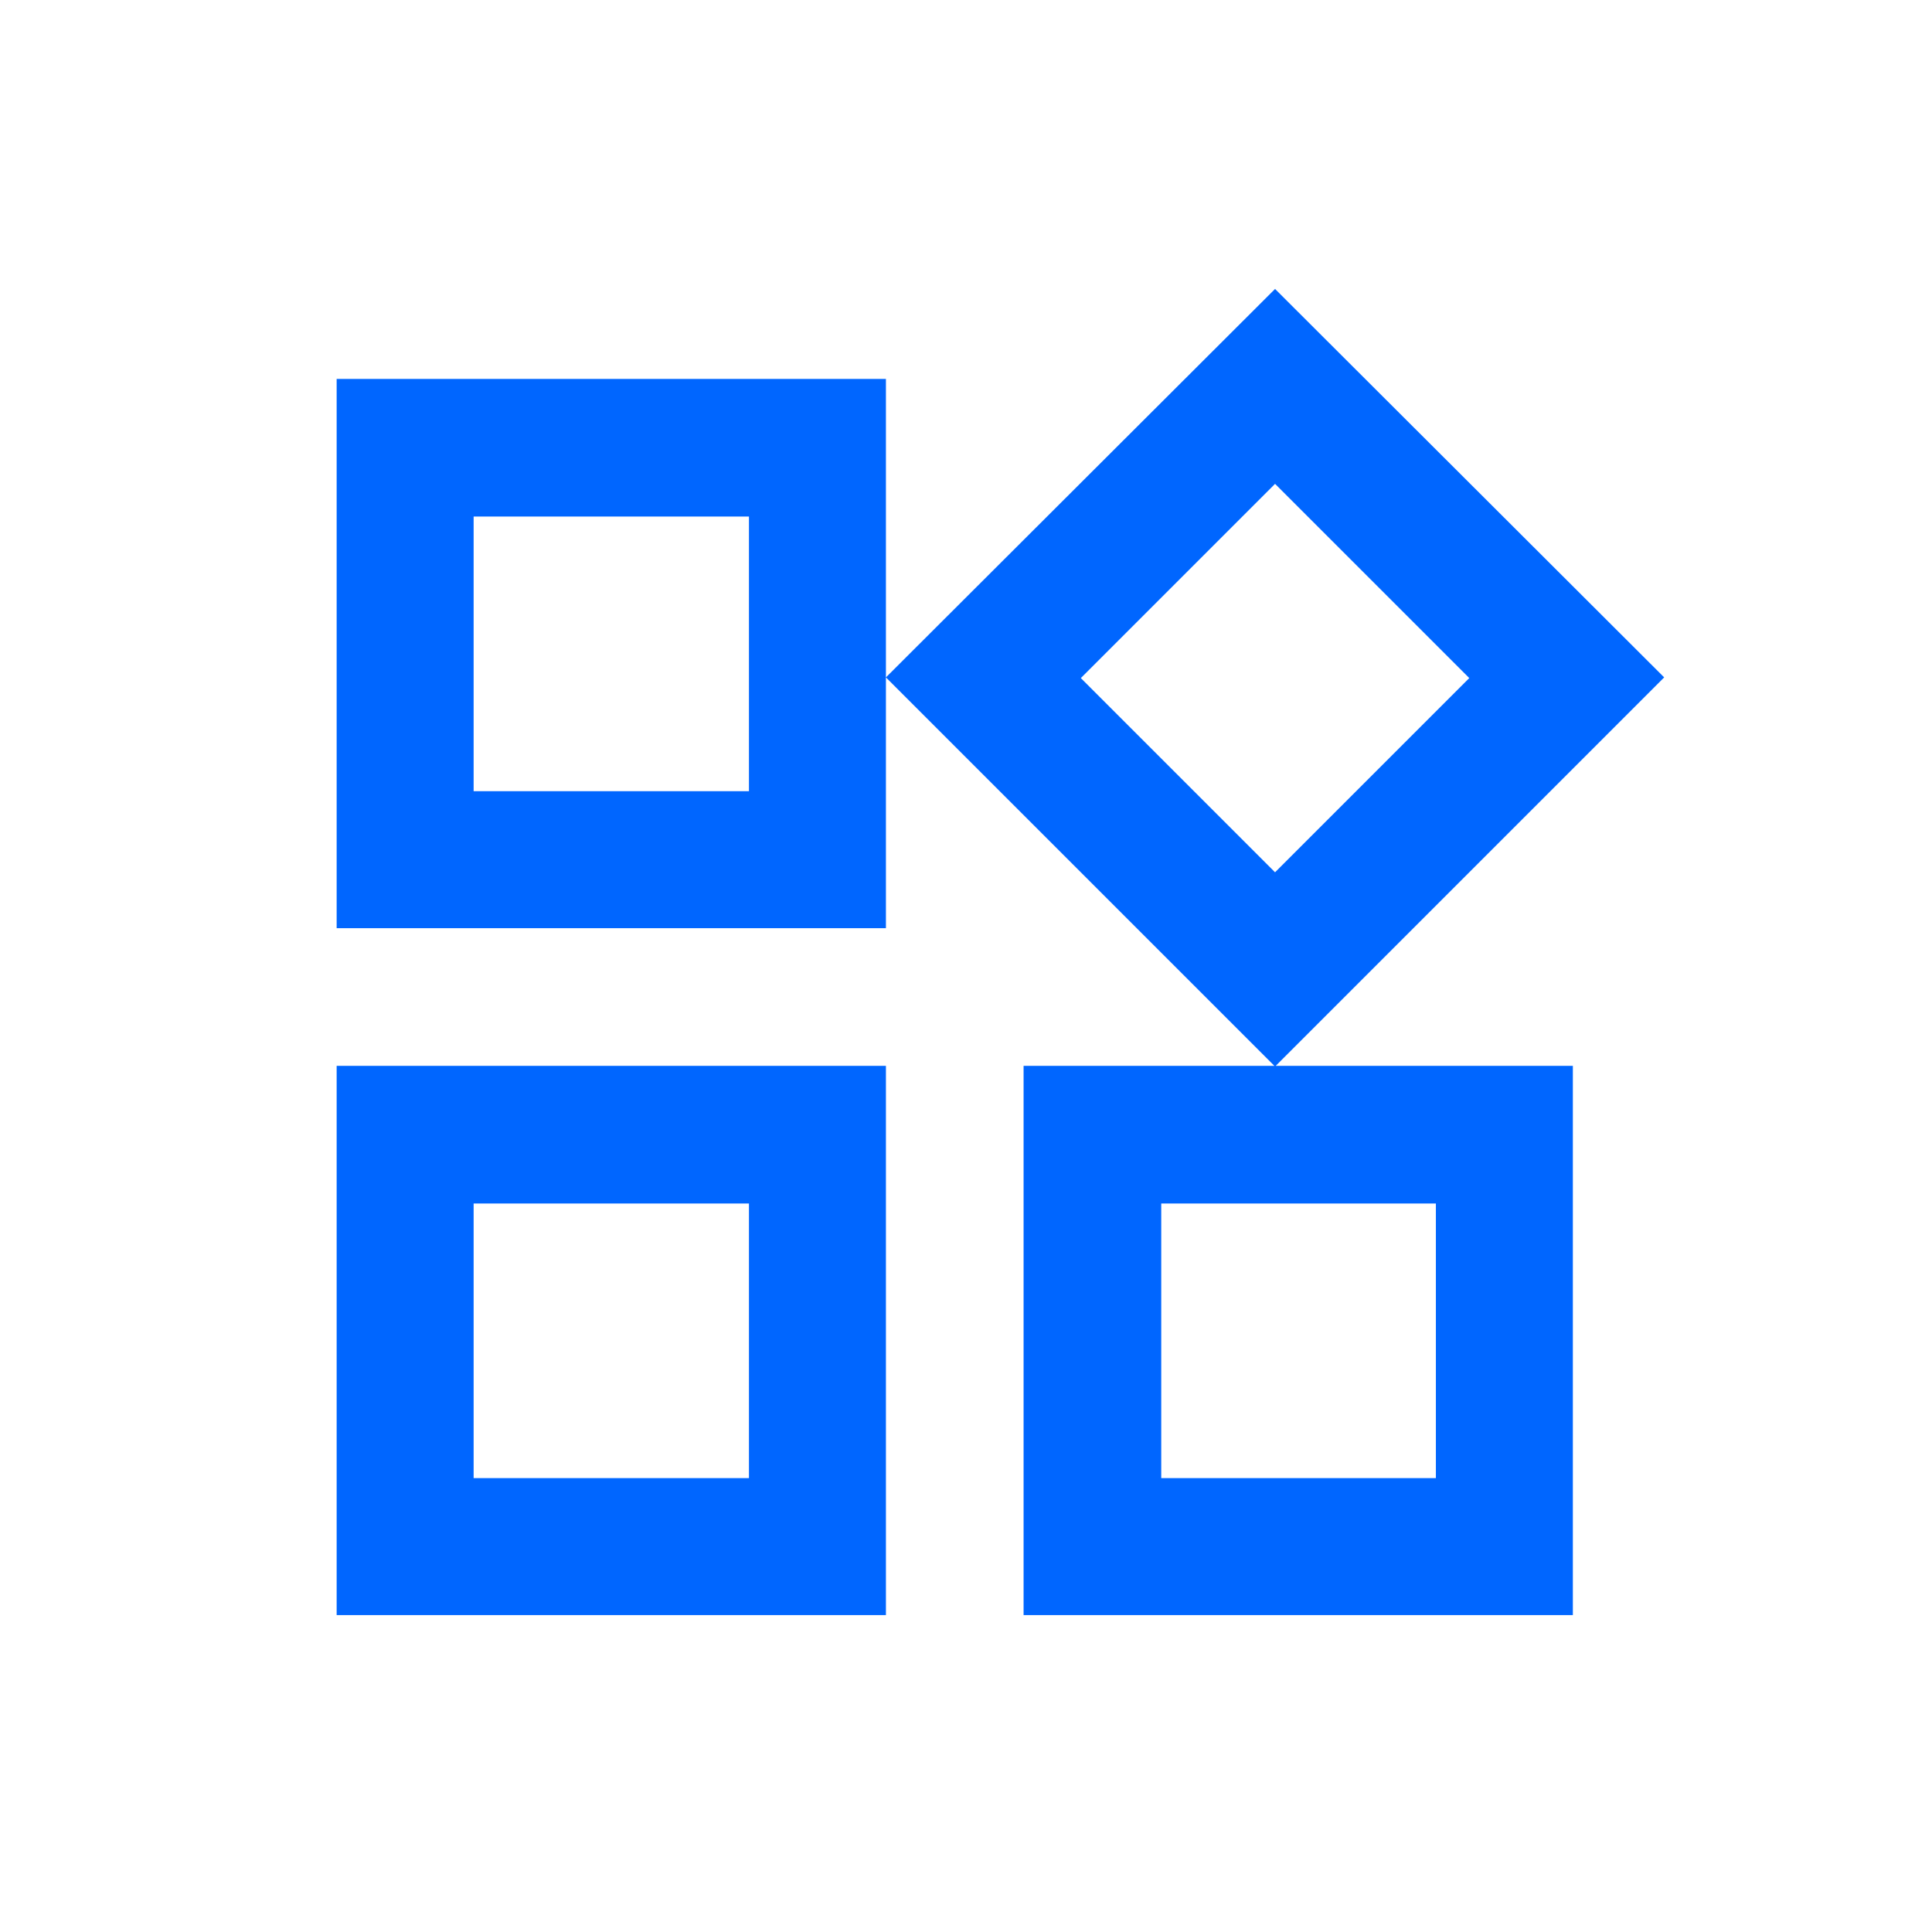
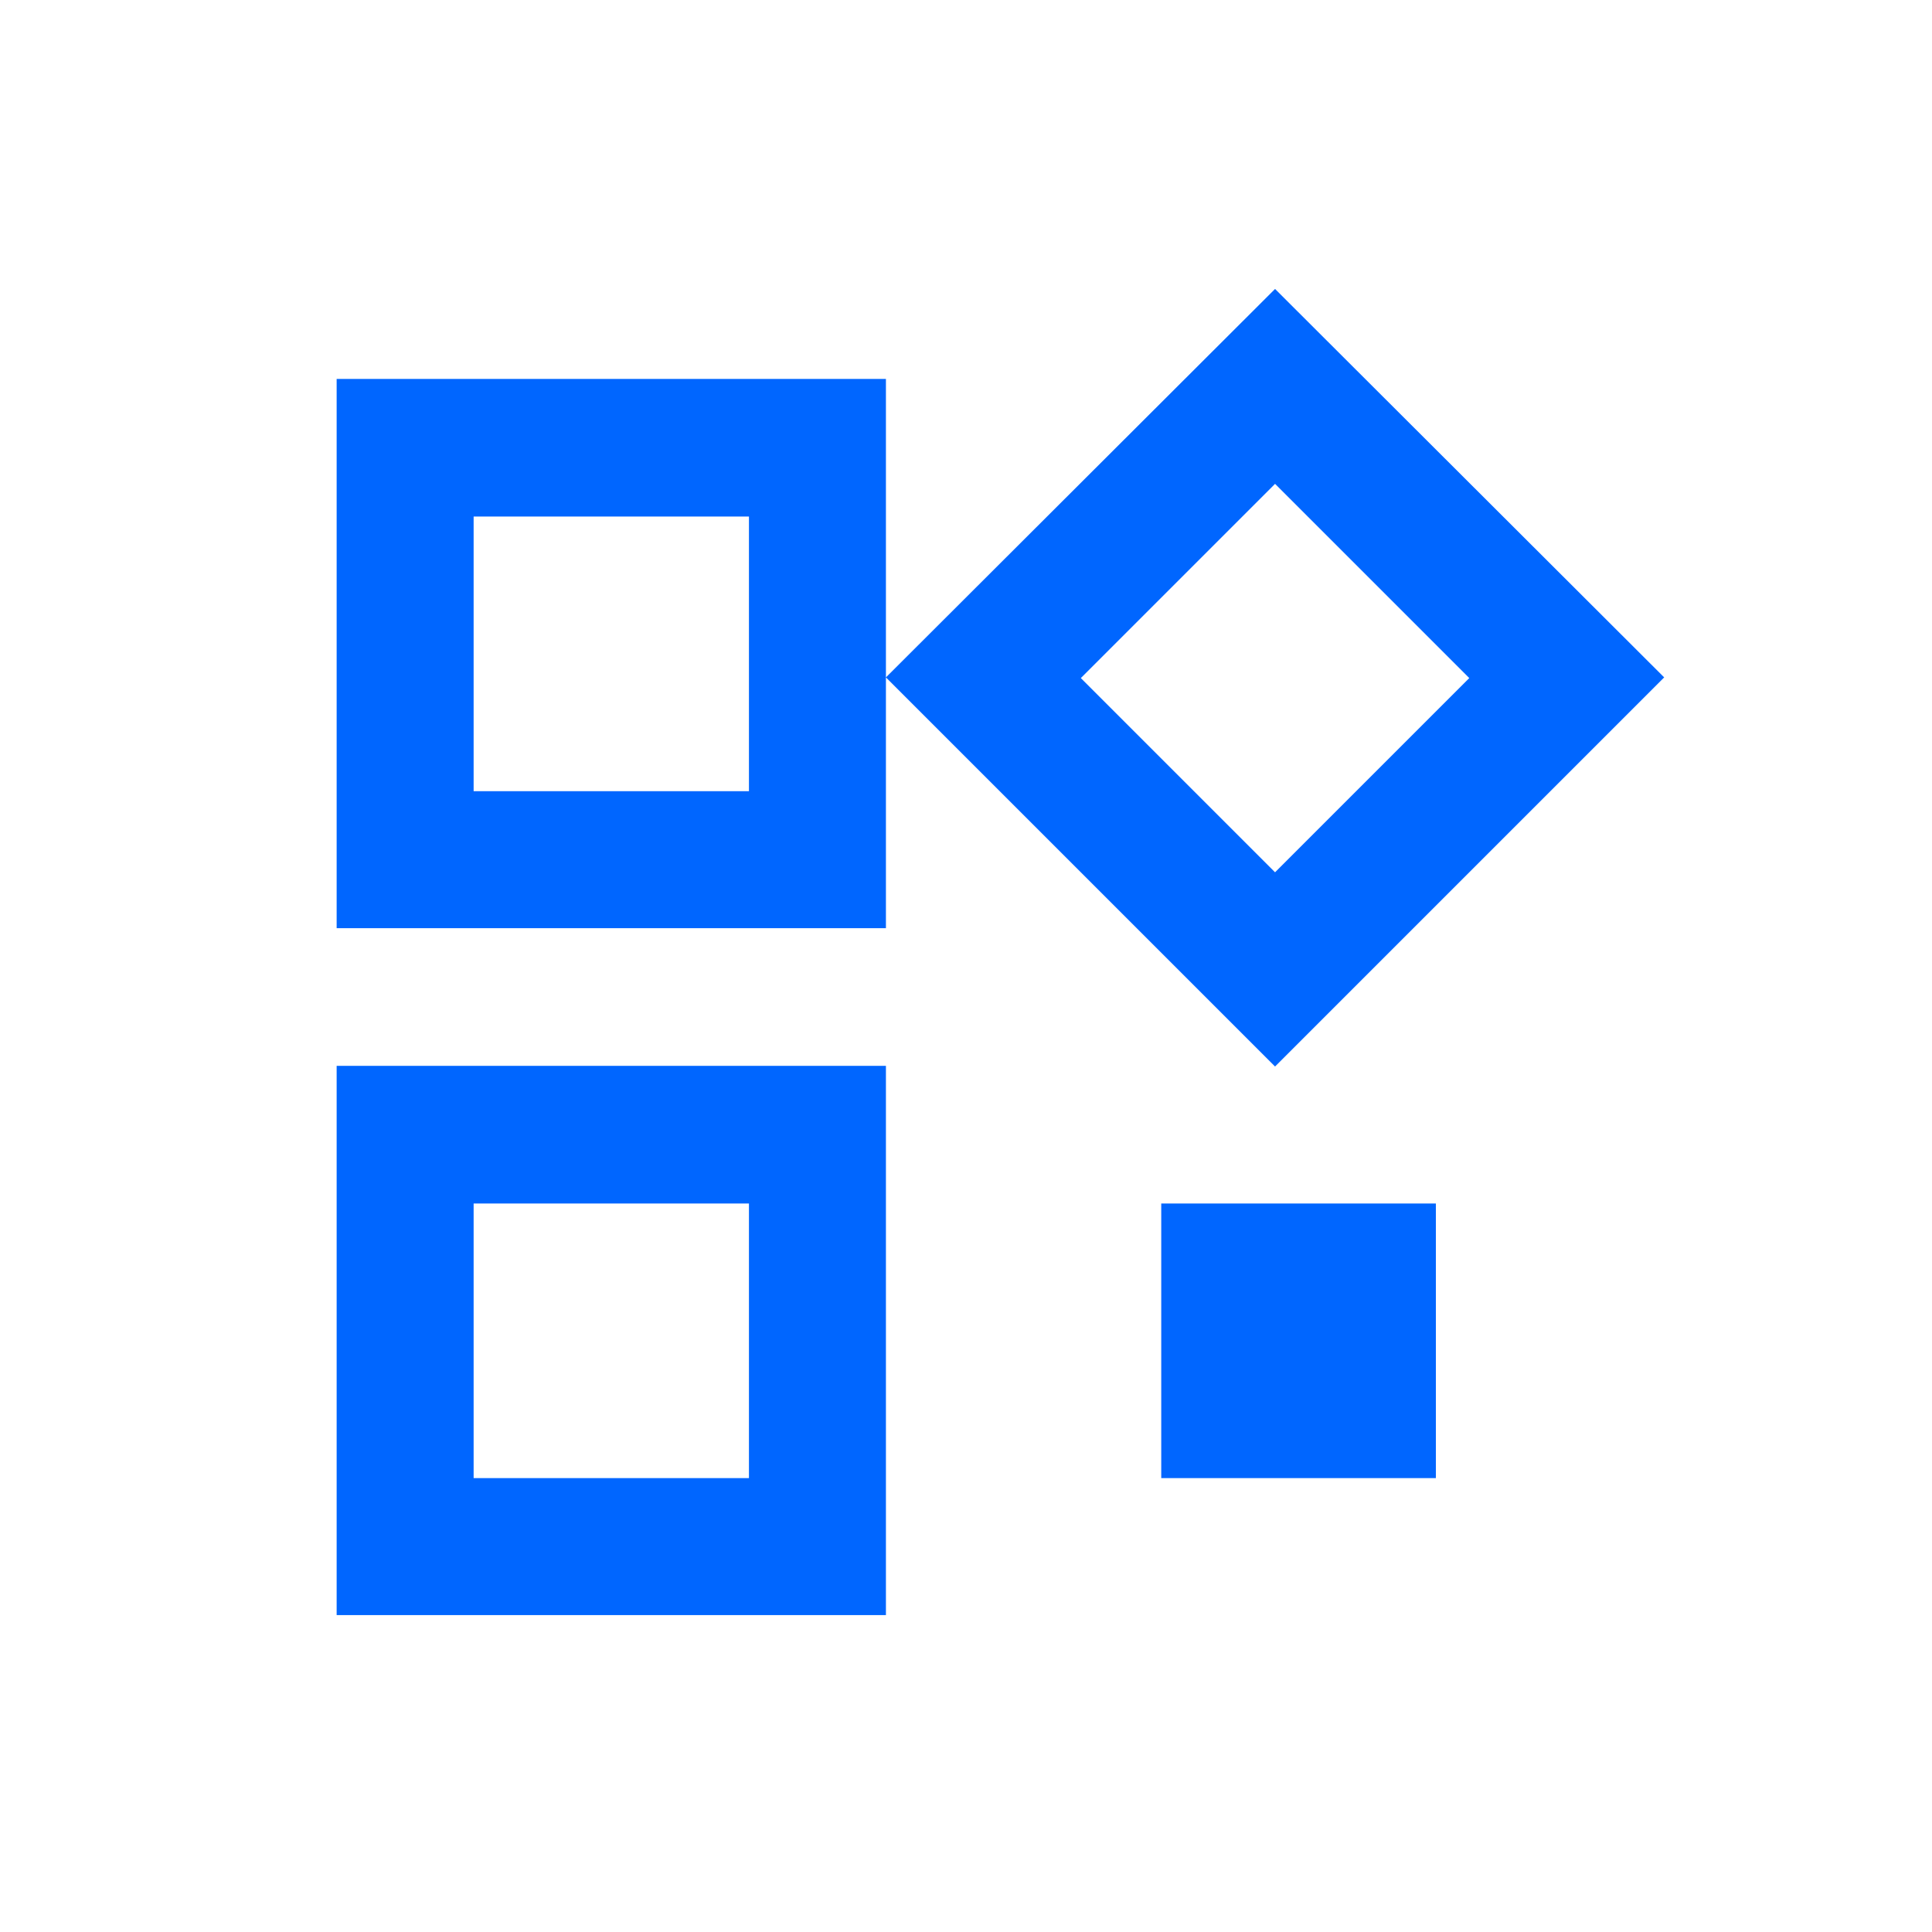
<svg xmlns="http://www.w3.org/2000/svg" version="1.1" id="Ebene_1" x="0px" y="0px" viewBox="0 0 283.5 283.5" style="enable-background:new 0 0 283.5 283.5;" xml:space="preserve">
  <style type="text/css">
	.st0{fill:#0066FF;}
</style>
-   <path class="st0" d="M187.1,71l28.5,28.5L187.1,128l-28.5-28.5L187.1,71 M109.9,75.8v40.3H69.5V75.8H109.9 M210.7,176.6v40.3h-40.3  v-40.3H210.7 M109.9,176.6v40.3H69.5v-40.3H109.9 M187.1,42.4l-57.1,57l57.1,57.1l57.1-57.1L187.1,42.4z M130,55.6H49.4v80.6H130  V55.6z M230.8,156.4h-80.6v80.6h80.6V156.4z M130,156.4H49.4v80.6H130V156.4z" />
+   <path class="st0" d="M187.1,71l28.5,28.5L187.1,128l-28.5-28.5L187.1,71 M109.9,75.8v40.3H69.5V75.8H109.9 M210.7,176.6v40.3h-40.3  v-40.3H210.7 M109.9,176.6v40.3H69.5v-40.3H109.9 M187.1,42.4l-57.1,57l57.1,57.1l57.1-57.1L187.1,42.4z M130,55.6H49.4v80.6H130  V55.6z M230.8,156.4h-80.6h80.6V156.4z M130,156.4H49.4v80.6H130V156.4z" />
</svg>